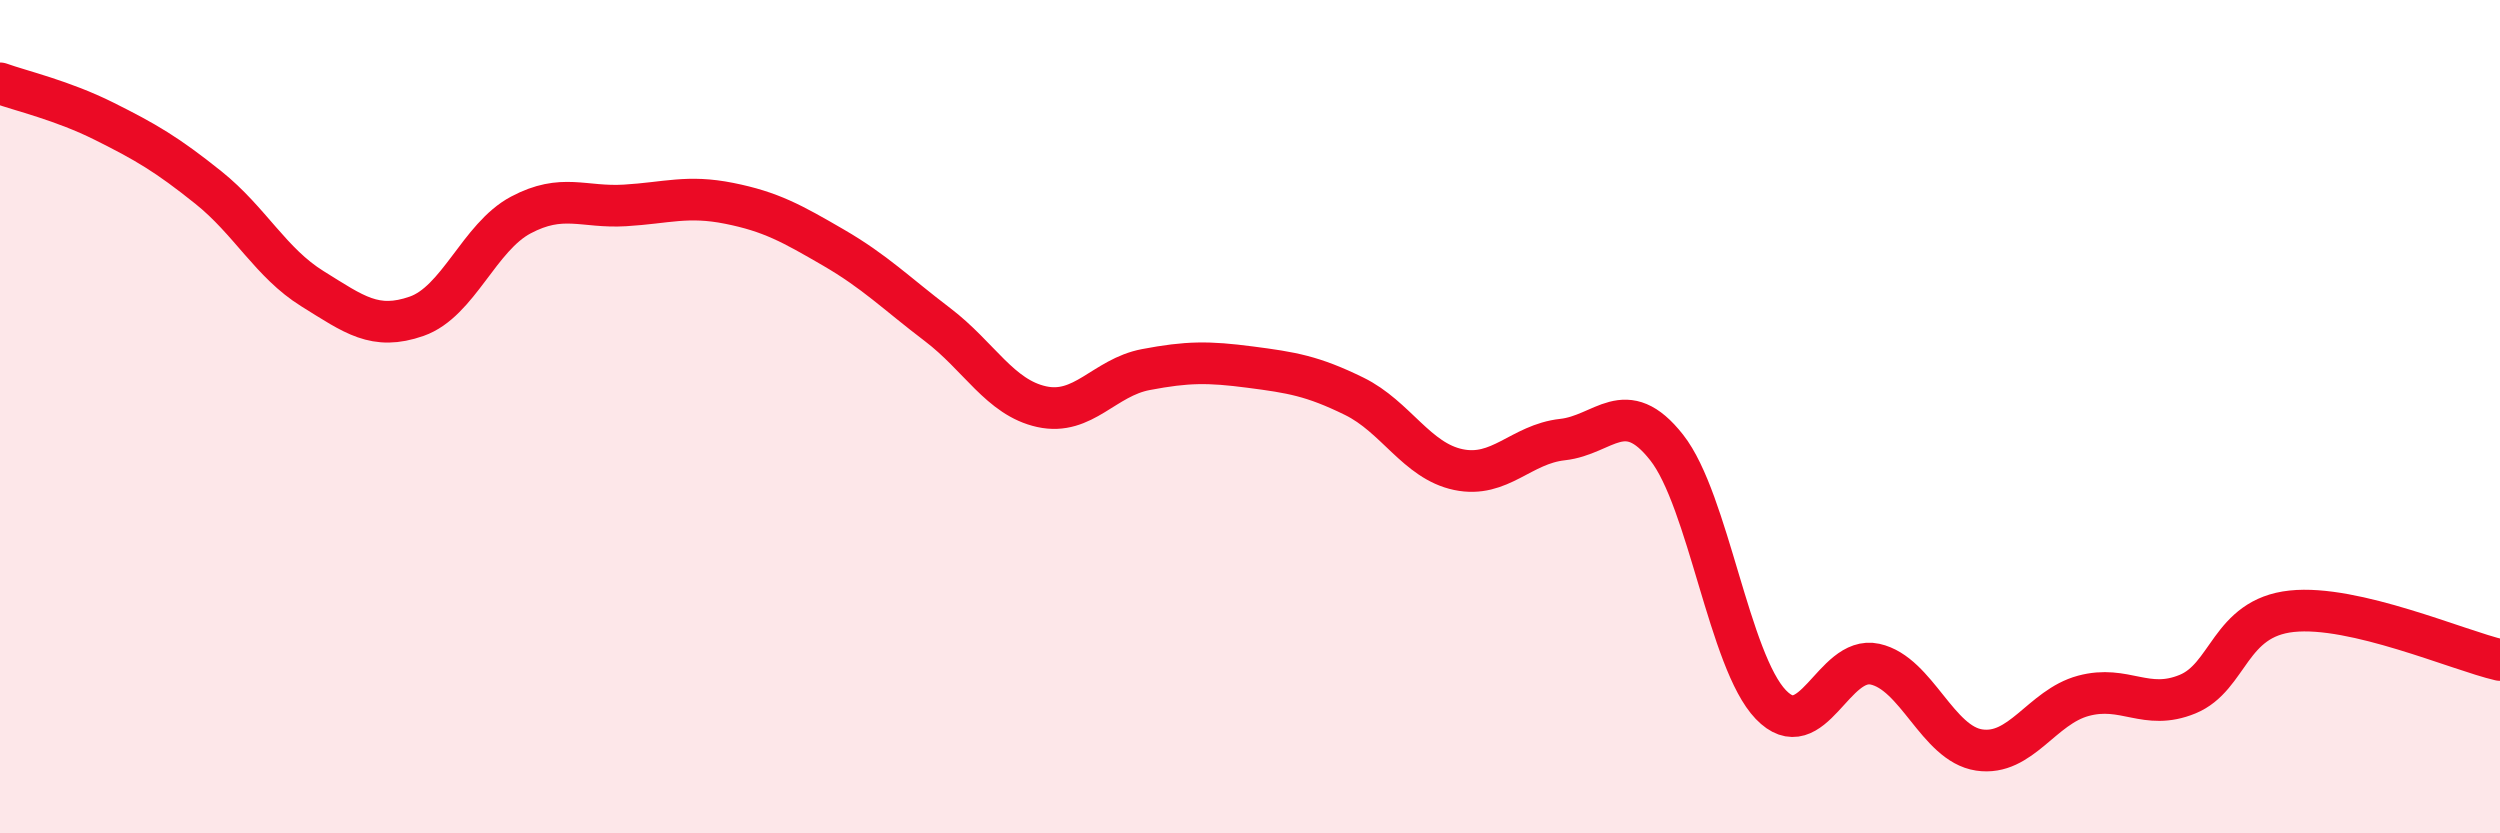
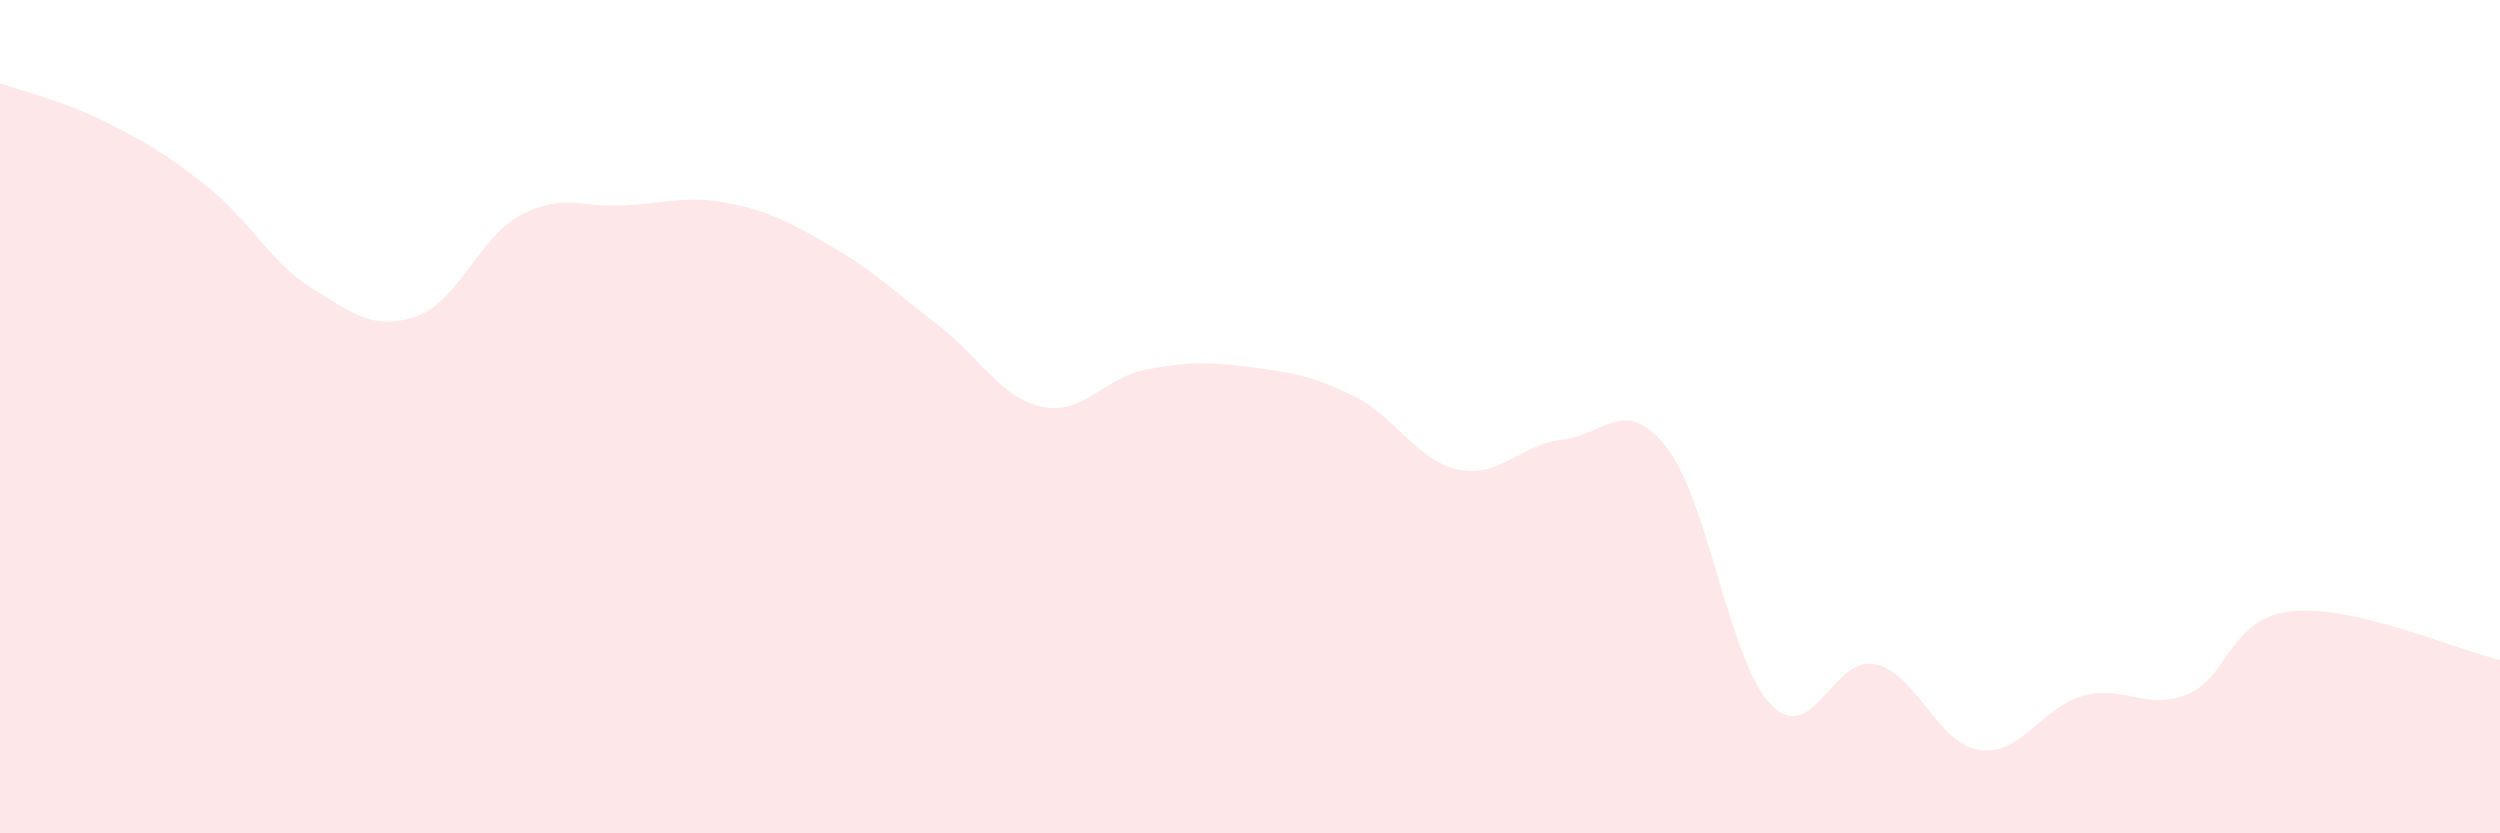
<svg xmlns="http://www.w3.org/2000/svg" width="60" height="20" viewBox="0 0 60 20">
  <path d="M 0,2 C 0.5,2.18 1.5,2.41 2.5,2.91 C 3.5,3.41 4,3.7 5,4.5 C 6,5.3 6.5,6.31 7.5,6.93 C 8.5,7.55 9,7.94 10,7.59 C 11,7.24 11.5,5.69 12.5,5.16 C 13.5,4.63 14,4.99 15,4.93 C 16,4.87 16.5,4.68 17.5,4.88 C 18.5,5.08 19,5.36 20,5.94 C 21,6.52 21.5,7.03 22.5,7.79 C 23.5,8.55 24,9.54 25,9.76 C 26,9.98 26.5,9.06 27.5,8.87 C 28.5,8.68 29,8.68 30,8.81 C 31,8.94 31.5,9.02 32.5,9.51 C 33.5,10 34,11.06 35,11.27 C 36,11.48 36.5,10.66 37.5,10.55 C 38.5,10.44 39,9.47 40,10.74 C 41,12.01 41.5,15.87 42.5,16.91 C 43.5,17.95 44,15.72 45,15.94 C 46,16.16 46.5,17.85 47.5,18 C 48.5,18.15 49,16.97 50,16.7 C 51,16.43 51.5,17.07 52.5,16.66 C 53.5,16.25 53.5,14.83 55,14.67 C 56.5,14.51 59,15.61 60,15.84L60 20L0 20Z" fill="#EB0A25" opacity="0.1" stroke-linecap="round" stroke-linejoin="round" />
-   <path d="M 0,2 C 0.5,2.18 1.5,2.41 2.5,2.91 C 3.5,3.41 4,3.7 5,4.5 C 6,5.3 6.5,6.31 7.5,6.93 C 8.5,7.55 9,7.94 10,7.59 C 11,7.24 11.5,5.69 12.5,5.16 C 13.5,4.63 14,4.99 15,4.93 C 16,4.87 16.5,4.68 17.5,4.88 C 18.5,5.08 19,5.36 20,5.94 C 21,6.52 21.5,7.03 22.5,7.79 C 23.5,8.55 24,9.54 25,9.76 C 26,9.98 26.5,9.06 27.5,8.87 C 28.5,8.68 29,8.68 30,8.81 C 31,8.94 31.5,9.02 32.5,9.51 C 33.5,10 34,11.06 35,11.27 C 36,11.48 36.5,10.66 37.5,10.55 C 38.5,10.44 39,9.47 40,10.74 C 41,12.01 41.5,15.87 42.5,16.91 C 43.5,17.95 44,15.72 45,15.94 C 46,16.16 46.5,17.85 47.5,18 C 48.5,18.15 49,16.97 50,16.7 C 51,16.43 51.5,17.07 52.5,16.66 C 53.5,16.25 53.5,14.83 55,14.67 C 56.5,14.51 59,15.61 60,15.84" stroke="#EB0A25" stroke-width="1" fill="none" stroke-linecap="round" stroke-linejoin="round" />
</svg>